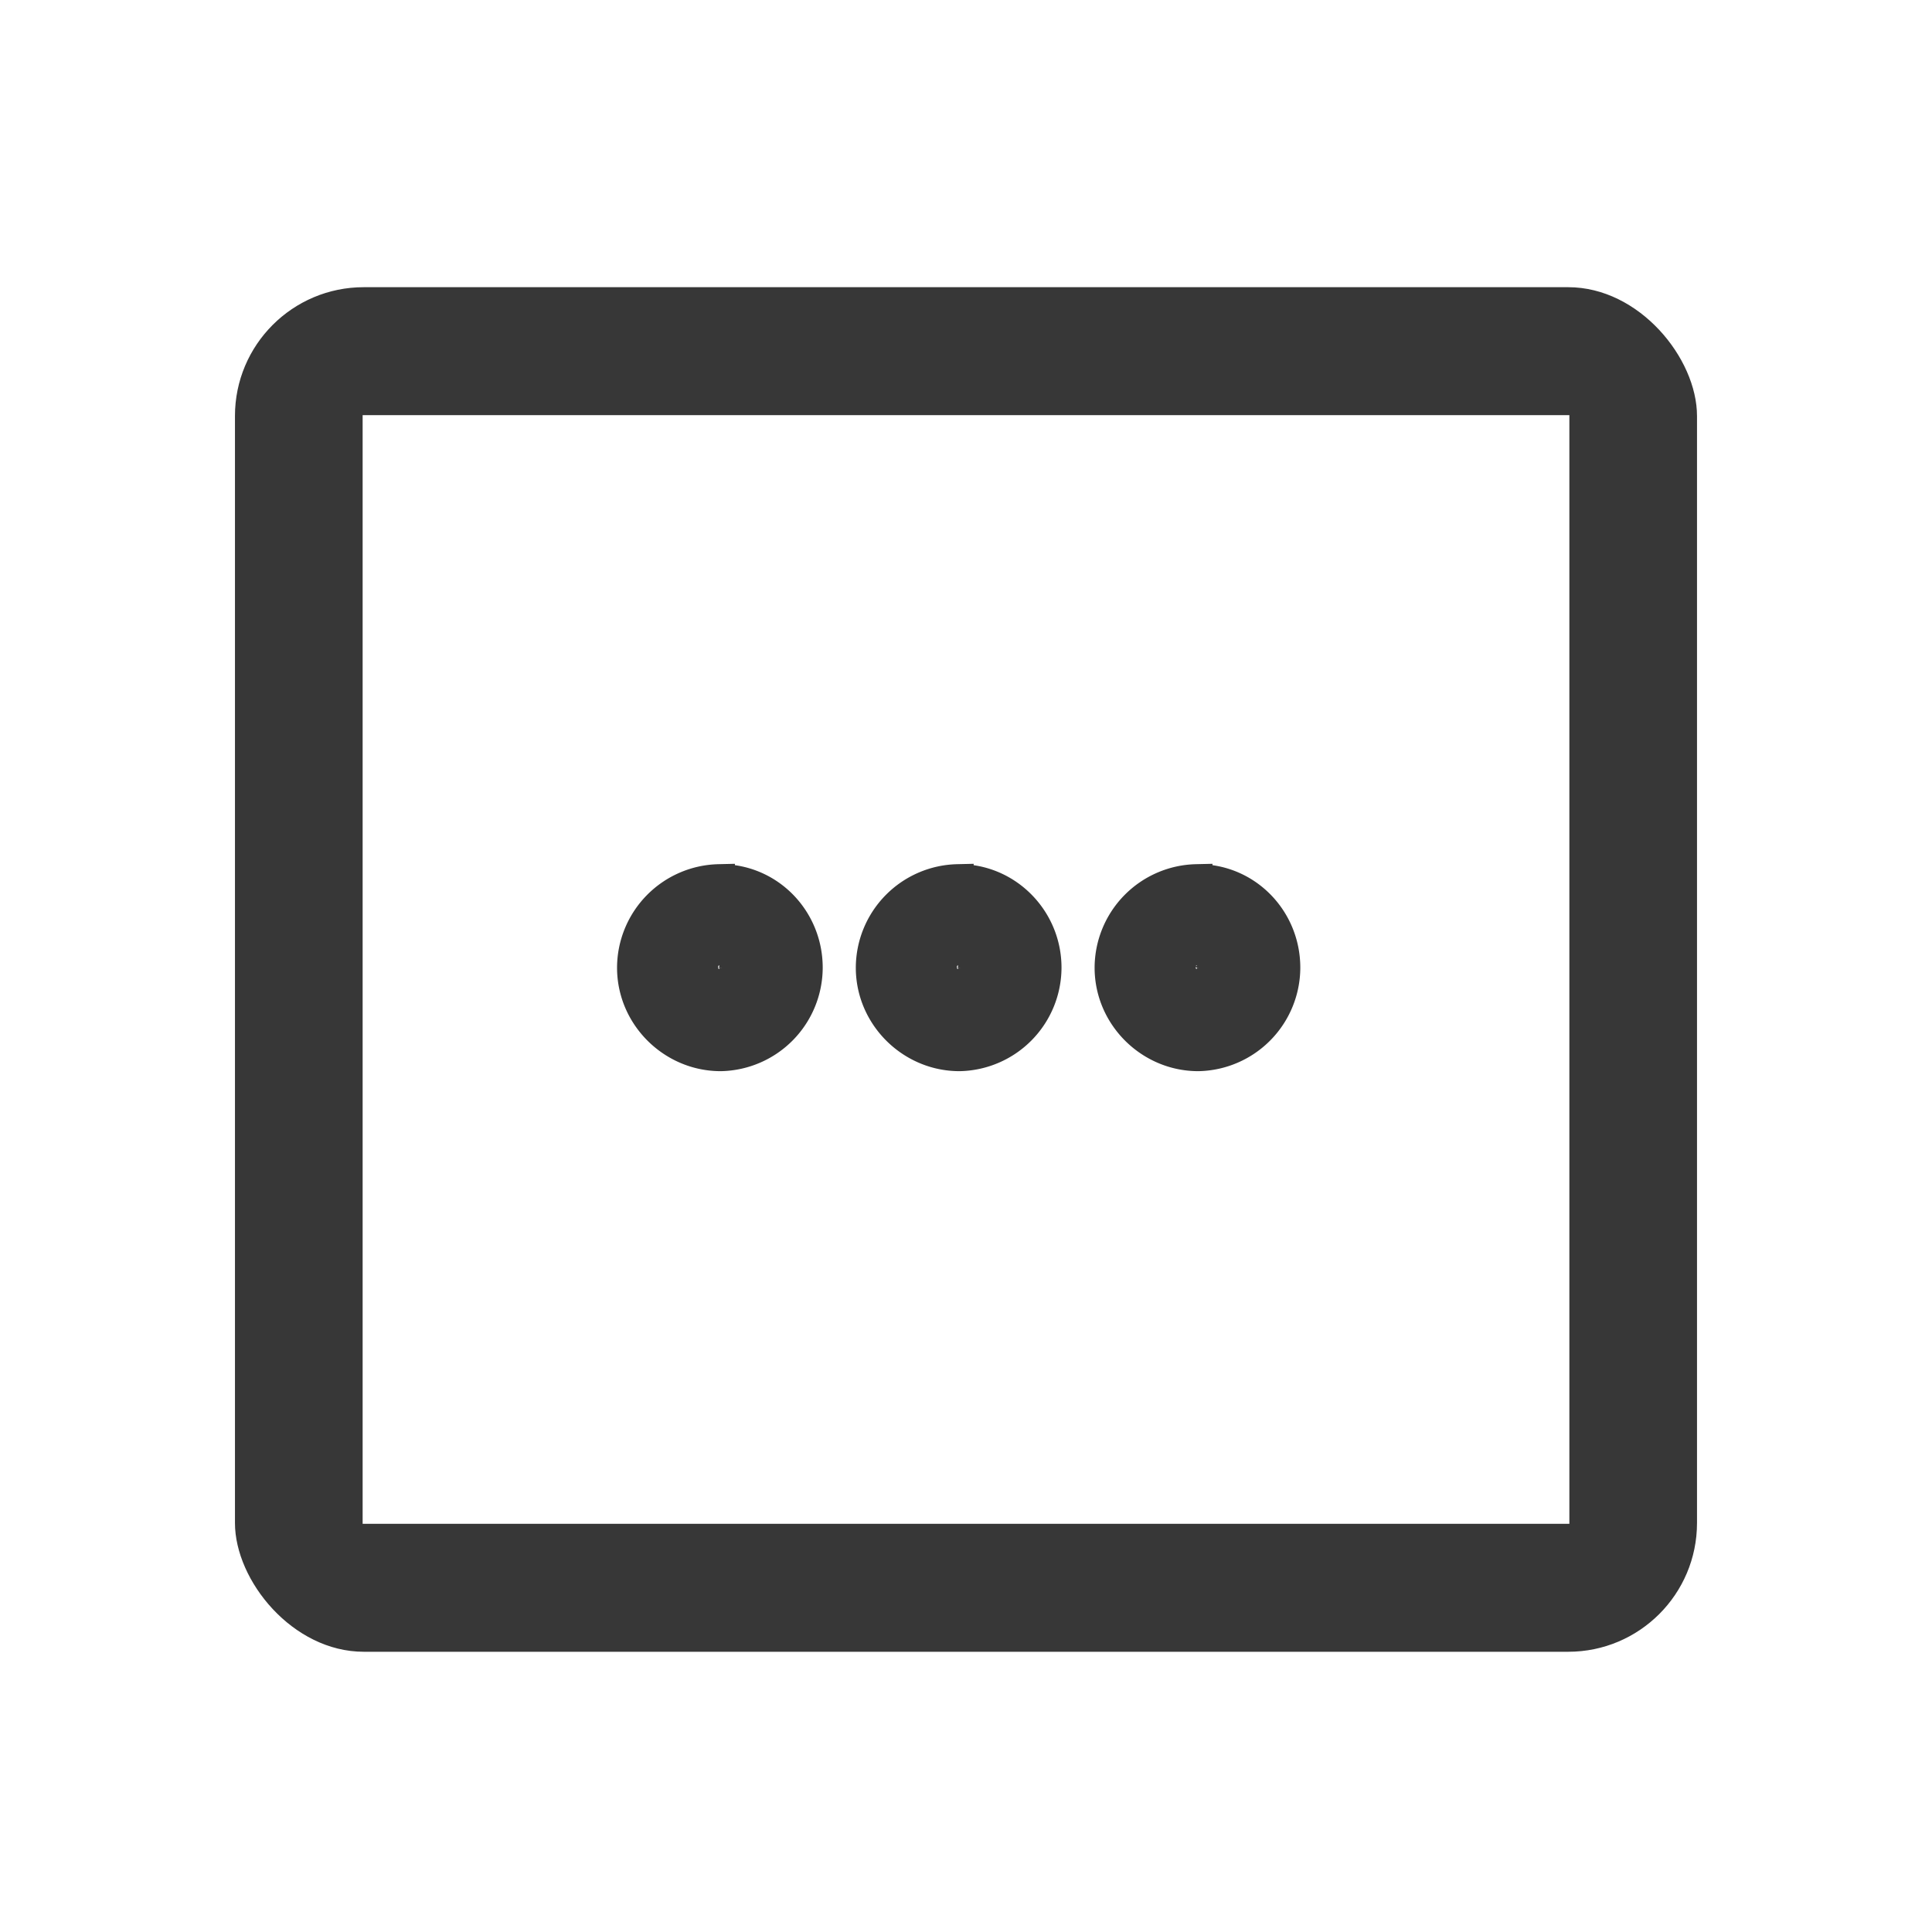
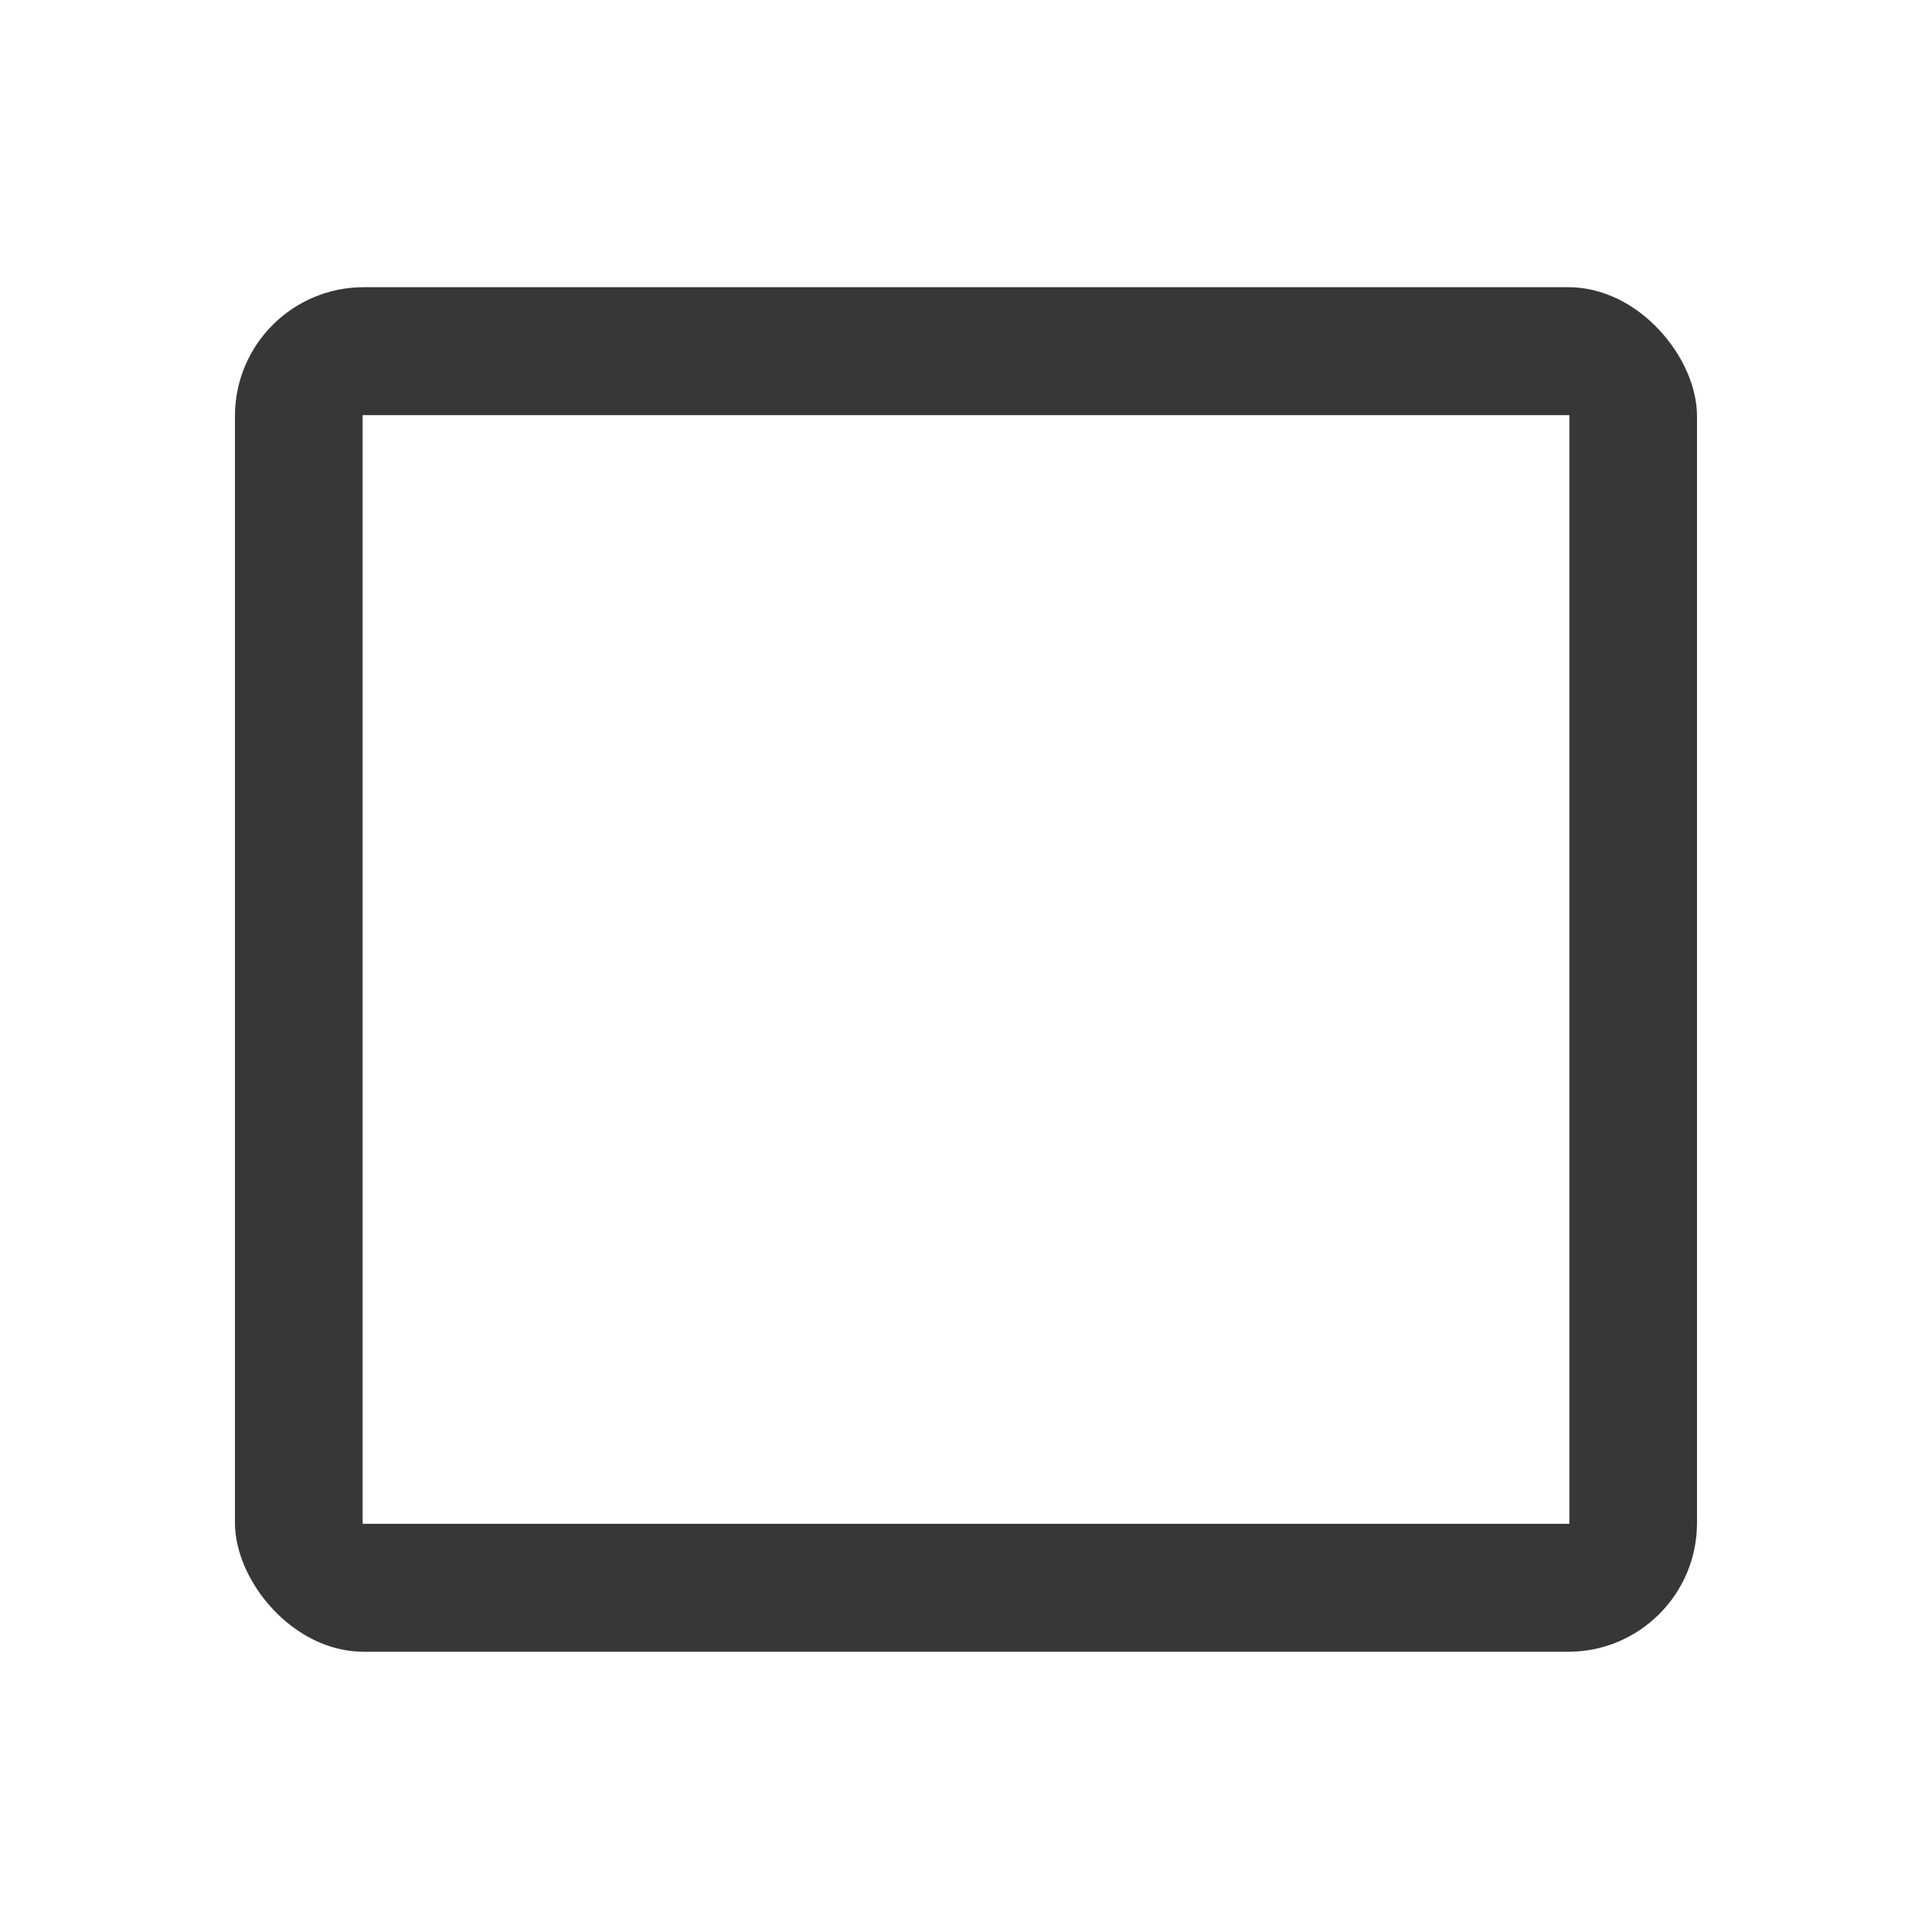
<svg xmlns="http://www.w3.org/2000/svg" width="60" height="60" fill="none">
  <g clip-path="url(#clip0)" stroke="#373737">
-     <path d="M22.38 32.766v0h.01a2.723 2.723 0 002.66-2.714c0-1.51-1.208-2.744-2.727-2.714h0a2.724 2.724 0 00-2.66 2.714c0 1.496 1.239 2.714 2.718 2.714zm.417-2.714c0 .211-.184.419-.453.424a.445.445 0 01-.428-.449.447.447 0 01.465-.424.437.437 0 01.416.45zm6.999 2.714v0h.01a2.723 2.723 0 002.66-2.714c0-1.514-1.236-2.744-2.728-2.714h0a2.724 2.724 0 00-2.66 2.714c0 1.496 1.24 2.714 2.718 2.714zm.416-2.714c0 .211-.183.419-.453.424a.445.445 0 01-.428-.449.447.447 0 01.466-.424.437.437 0 01.415.45zm7 2.714v0h.01a2.723 2.723 0 002.66-2.714c0-1.51-1.209-2.744-2.728-2.714h0a2.724 2.724 0 00-2.66 2.714c0 1.496 1.239 2.714 2.718 2.714zm.416-2.714c0 .211-.183.418-.452.424a.481.481 0 01-.428-.46.447.447 0 01.465-.413.437.437 0 01.415.45z" fill="#373737" />
    <path d="M48.845 50.324h-37.69c-1.591 0-2.893-1.313-2.893-2.919V12.811c0-1.605 1.302-2.919 2.893-2.919h37.69c1.591 0 2.893 1.314 2.893 2.92v34.593c0 1.606-1.302 2.92-2.893 2.92z" stroke-width="6" stroke-miterlimit="10" stroke-linecap="round" stroke-linejoin="round" />
  </g>
  <defs>
    <clipPath id="clip0">
      <rect x="7.297" y="8.919" width="45.405" height="42.378" rx="4" fill="#fff" />
    </clipPath>
  </defs>
</svg>